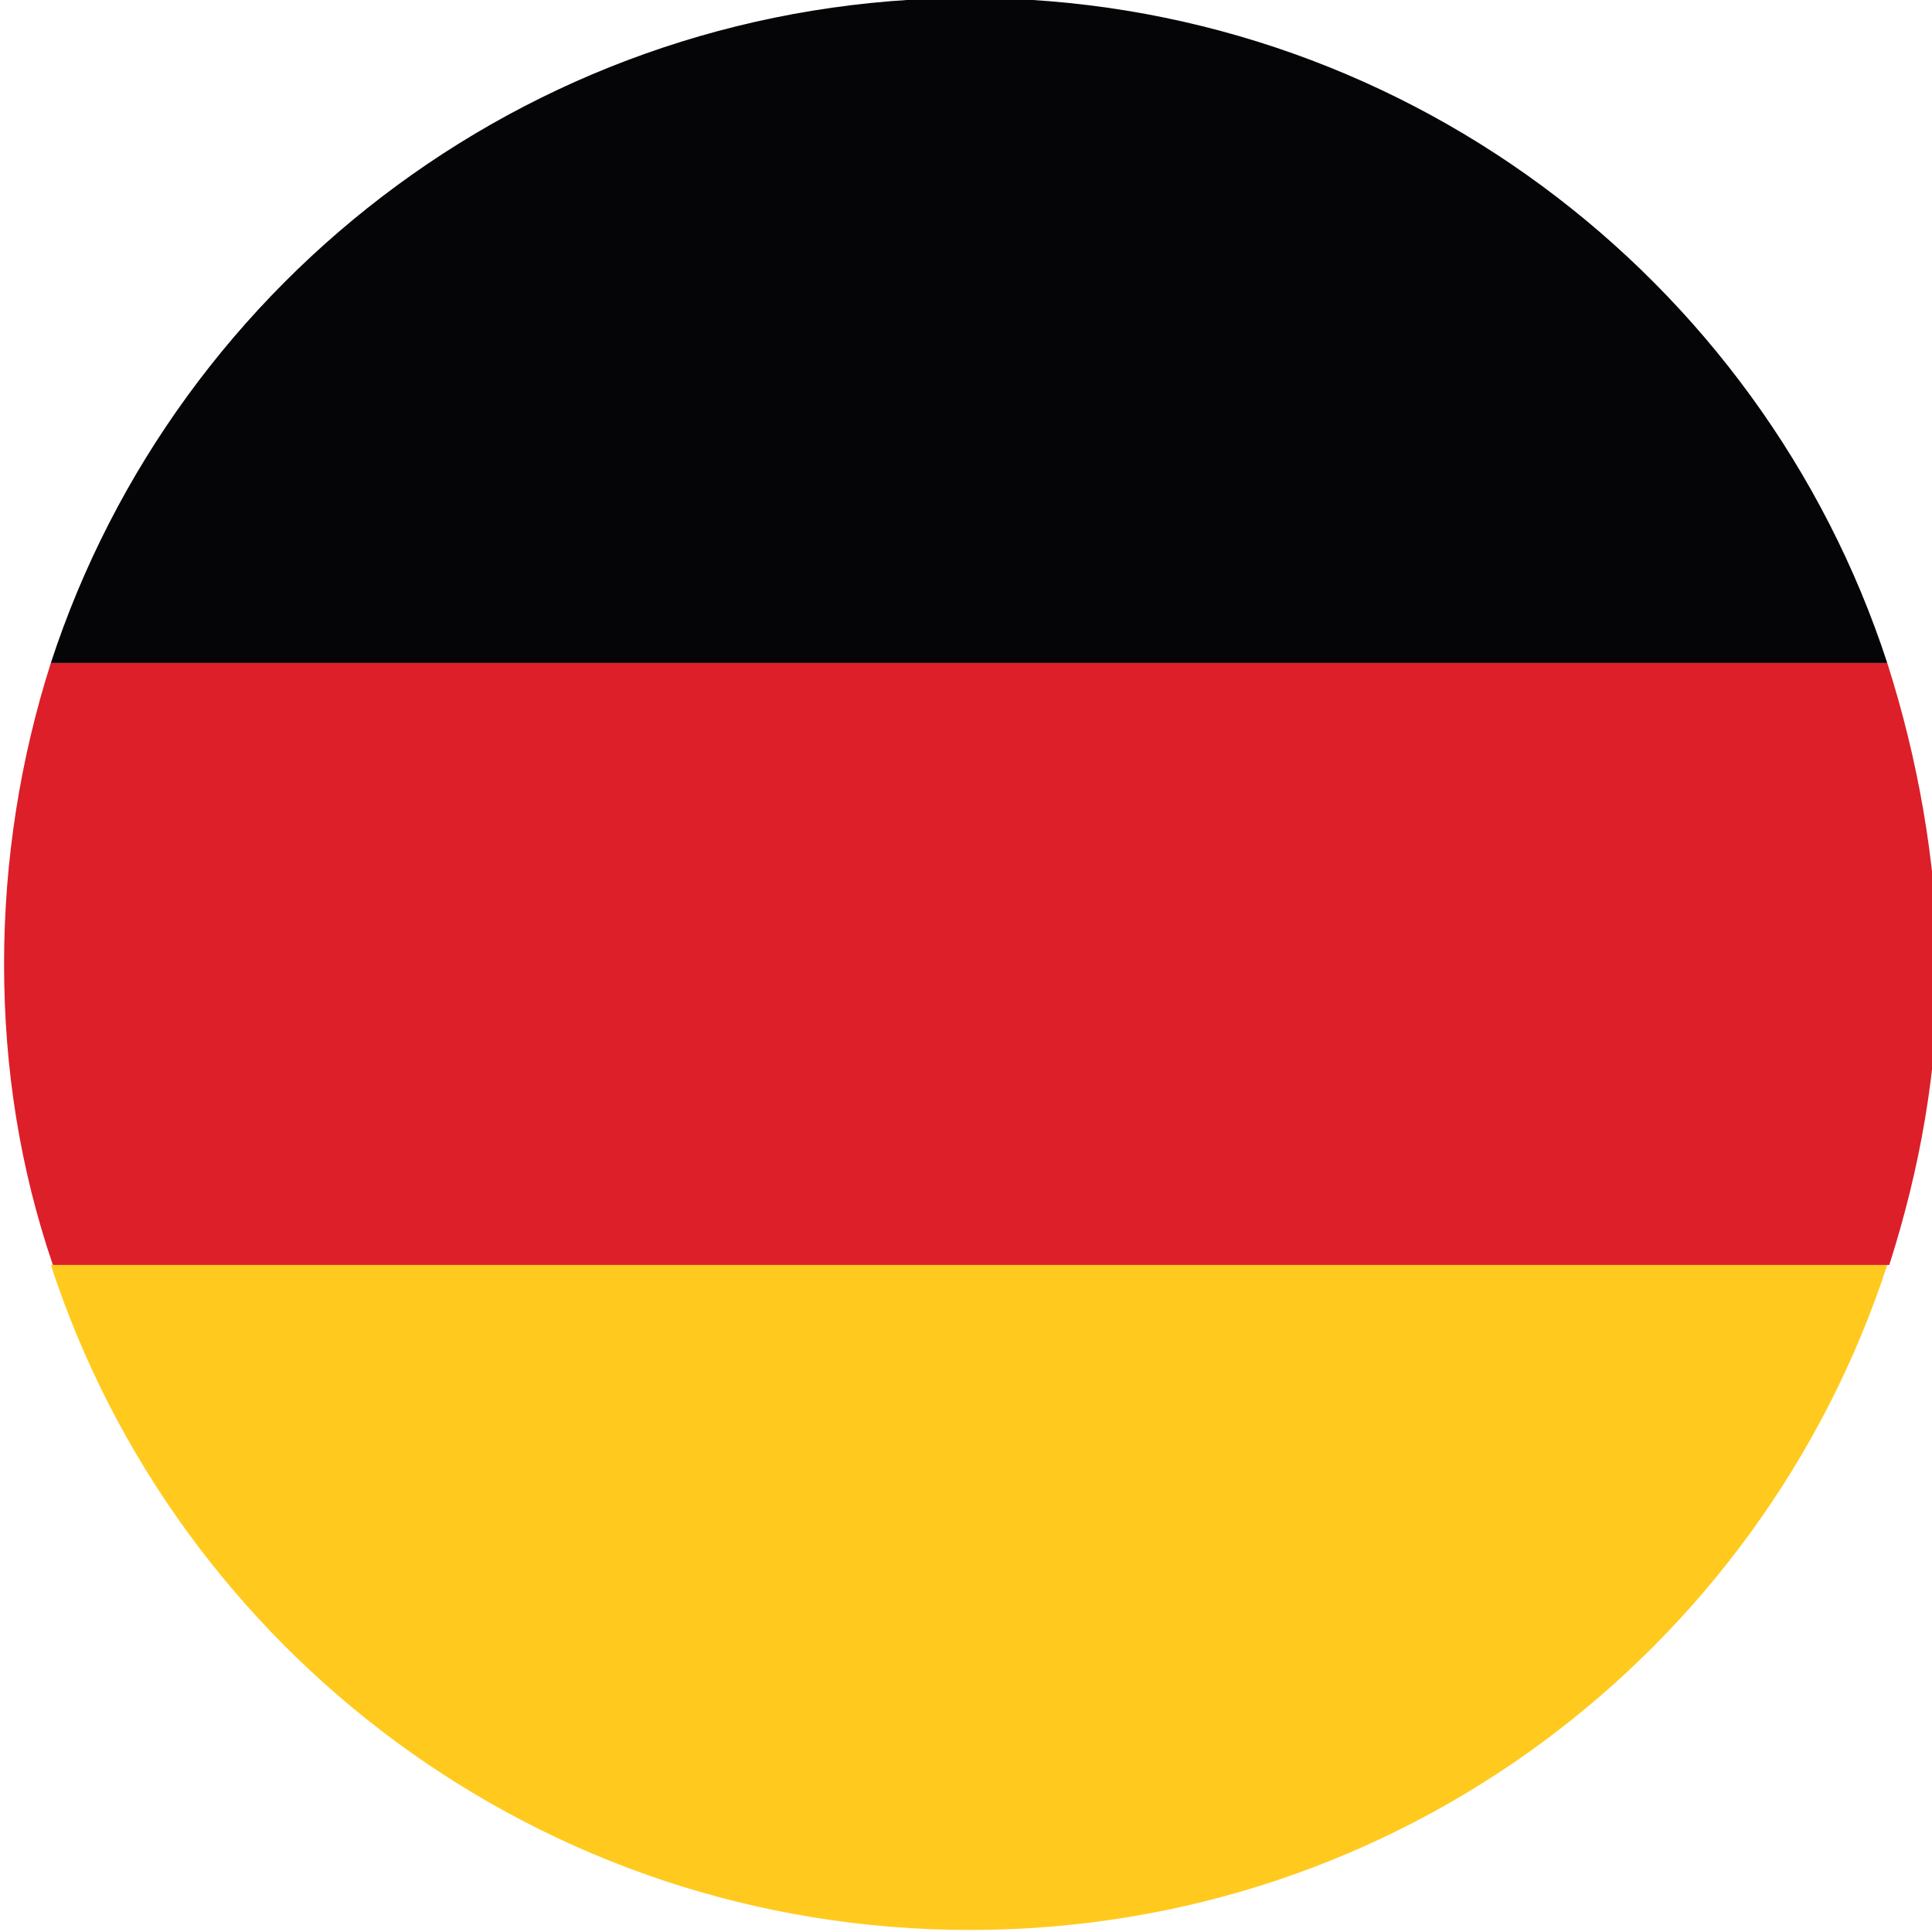
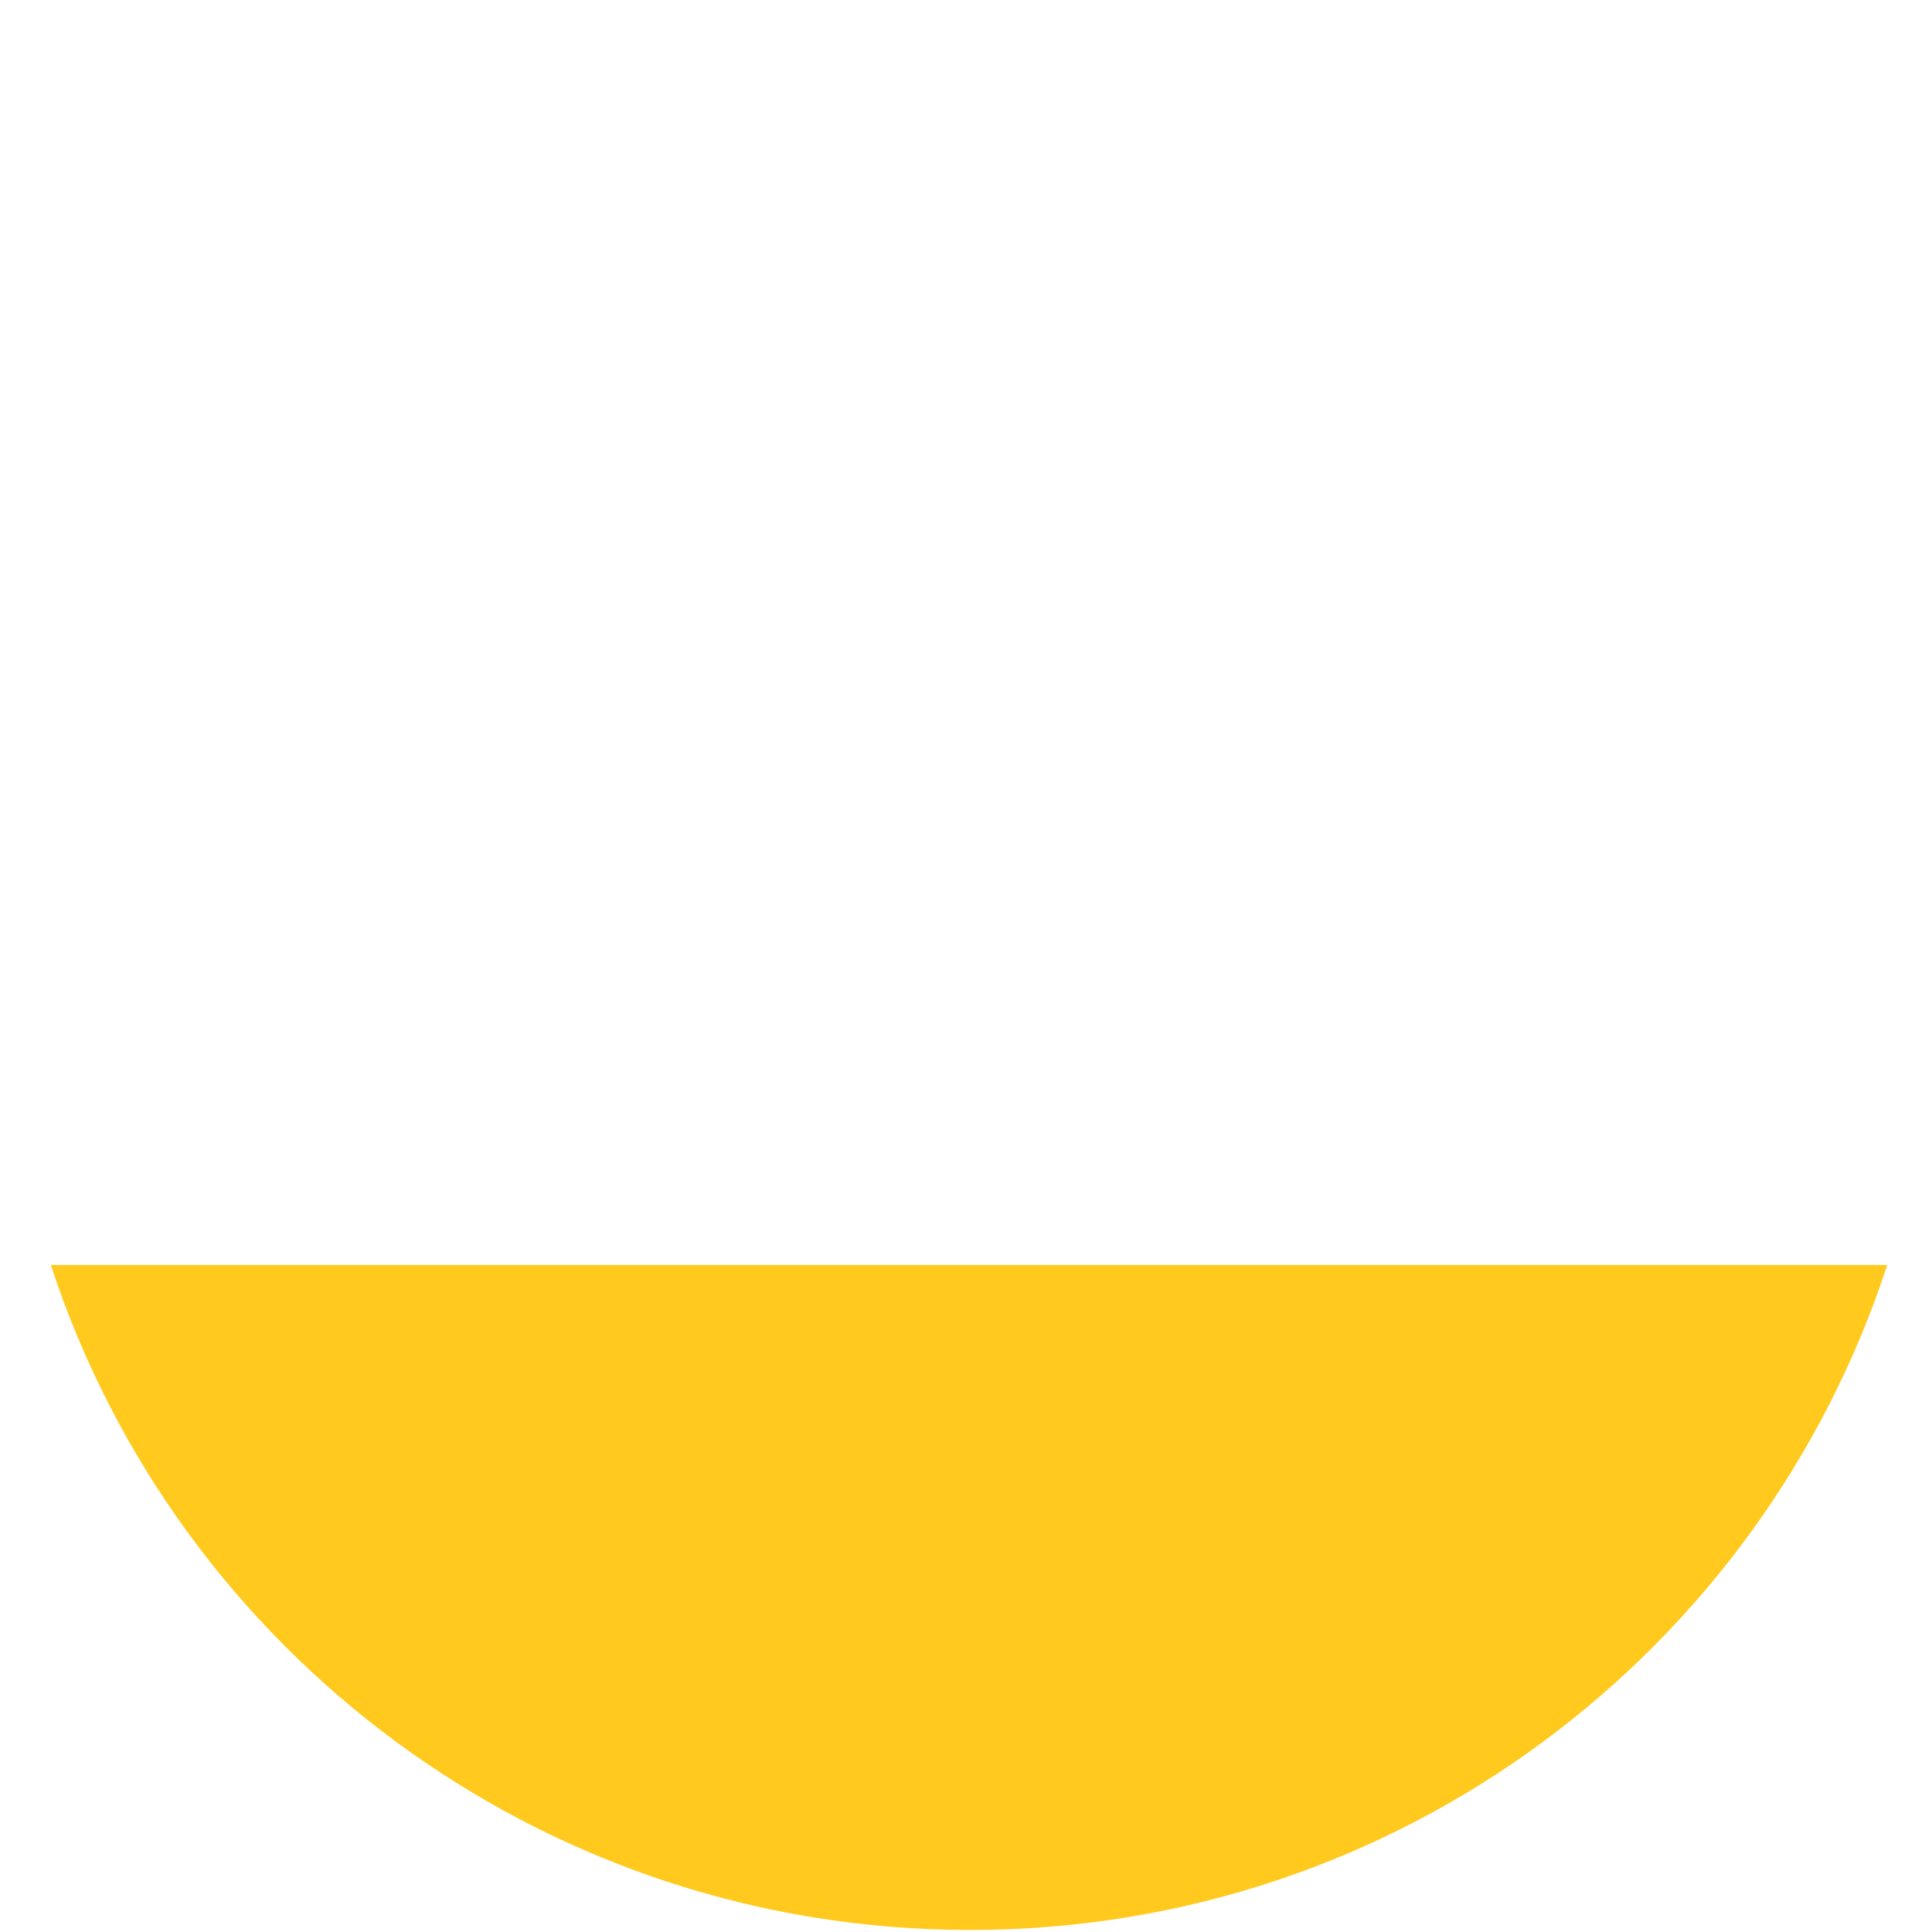
<svg xmlns="http://www.w3.org/2000/svg" version="1.1" id="Laag_1" x="0px" y="0px" viewBox="0 0 95 95" style="enable-background:new 0 0 95 95;" xml:space="preserve">
  <style type="text/css">
	.st0{fill:#FFCA1D;}
	.st1{fill:#DC1F29;}
	.st2{fill:#050508;}
</style>
  <g>
    <g>
      <path class="st0" d="M47.7,94.9c21.1,0,38.9-13.7,45.1-32.7H2.5C8.7,81.2,26.6,94.9,47.7,94.9z" />
    </g>
    <g>
-       <path class="st1" d="M92.8,32.6H2.5C1,37.3,0.2,42.3,0.2,47.4c0,5.2,0.8,10.1,2.4,14.8h90.3c1.5-4.7,2.4-9.6,2.4-14.8    C95.2,42.3,94.3,37.3,92.8,32.6z" />
-     </g>
+       </g>
    <g>
-       <path class="st2" d="M47.7-0.1C26.6-0.1,8.7,13.6,2.5,32.6h90.3C86.6,13.6,68.7-0.1,47.7-0.1z" />
-     </g>
+       </g>
  </g>
</svg>